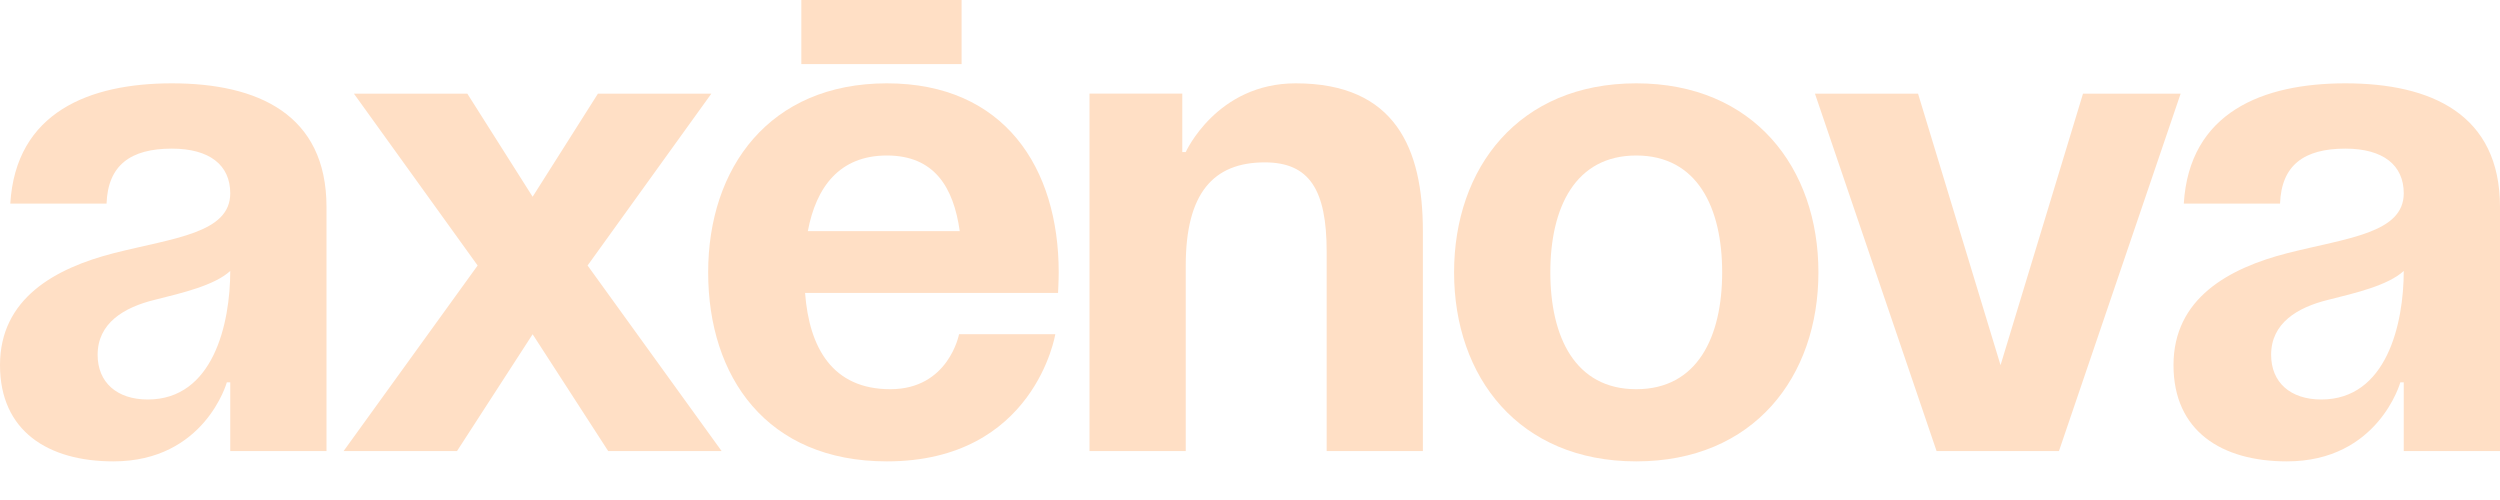
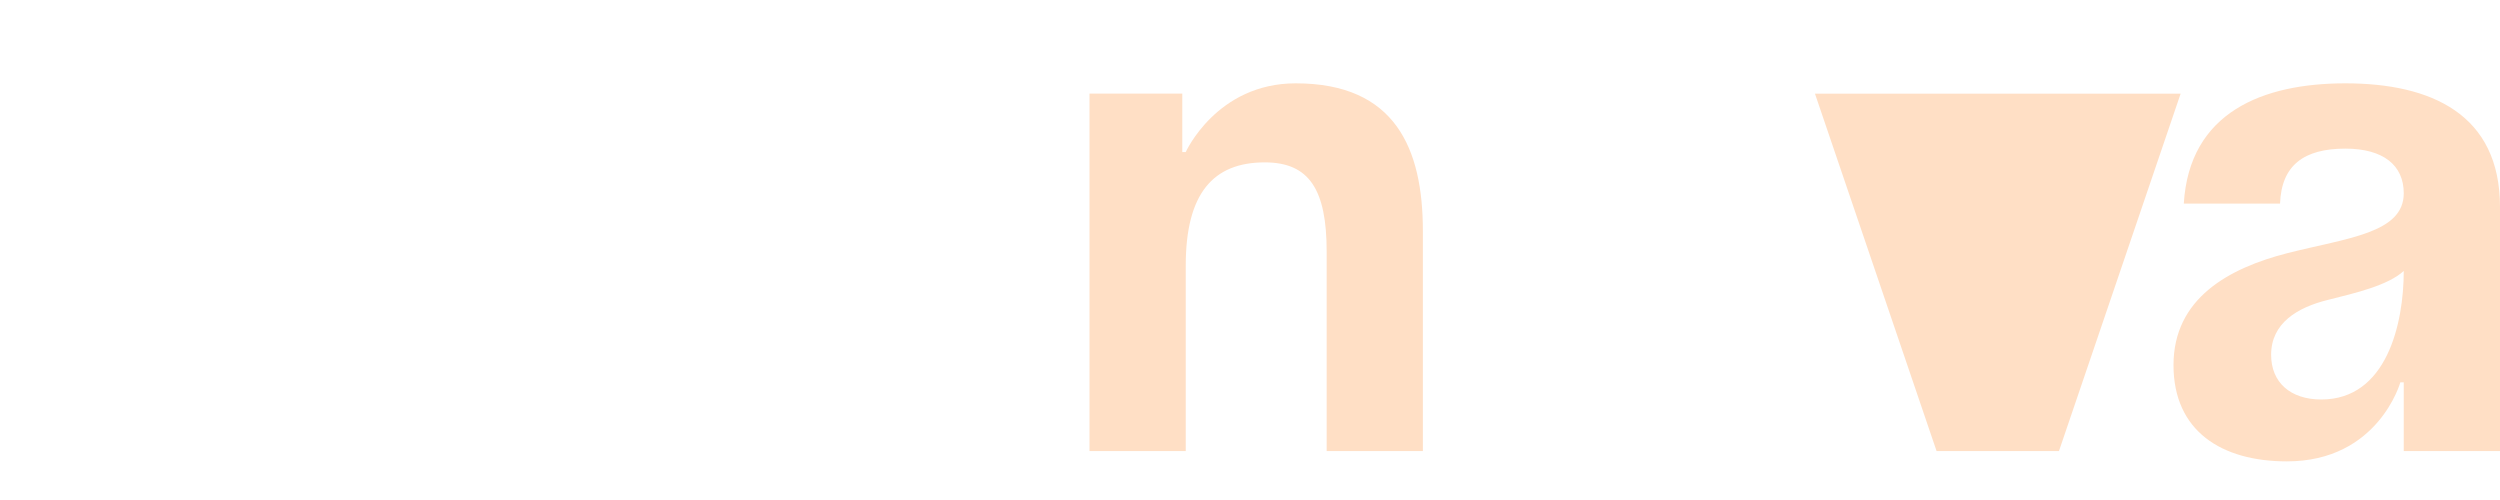
<svg xmlns="http://www.w3.org/2000/svg" width="60" height="12" viewBox="0 0 60 12" fill="none">
  <path d="M54.721 4.887H52.411C52.544 2.693 54.309 2 56.288 2C58.35 2 60 2.742 60 4.969V10.825H57.69V9.176H57.608C57.608 9.176 57.08 11.073 54.886 11.073C53.319 11.073 52.164 10.347 52.164 8.763C52.164 7.163 53.484 6.437 54.903 6.074C56.338 5.711 57.69 5.596 57.69 4.639C57.69 3.963 57.196 3.567 56.288 3.567C55.298 3.567 54.754 3.963 54.721 4.887ZM57.69 6.503C57.311 6.85 56.536 7.031 55.876 7.196C55.133 7.378 54.507 7.757 54.507 8.516C54.507 9.176 54.968 9.588 55.711 9.588C57.278 9.588 57.69 7.774 57.69 6.503Z" fill="#FFDFC5" />
-   <path d="M52.335 2.248L49.415 10.826H46.478L43.559 2.248H46.033L48.013 8.764L49.992 2.248H52.335Z" fill="#FFDFC5" />
-   <path d="M37.208 6.536C37.208 8.087 37.802 9.341 39.27 9.341C40.738 9.341 41.332 8.087 41.332 6.536C41.332 4.986 40.738 3.732 39.27 3.732C37.802 3.732 37.208 4.986 37.208 6.536ZM34.898 6.536C34.898 4.029 36.449 2 39.27 2C42.091 2 43.642 4.029 43.642 6.536C43.642 9.044 42.091 11.073 39.27 11.073C36.449 11.073 34.898 9.044 34.898 6.536Z" fill="#FFDFC5" />
+   <path d="M52.335 2.248L49.415 10.826H46.478L43.559 2.248H46.033L49.992 2.248H52.335Z" fill="#FFDFC5" />
  <path d="M26.148 10.825V2.247H28.375V3.649H28.458C28.458 3.649 29.2 2 31.097 2C33.489 2 34.149 3.567 34.149 5.547V10.825H31.84V6.041C31.84 4.557 31.427 3.897 30.355 3.897C29.118 3.897 28.458 4.639 28.458 6.371V10.825H26.148Z" fill="#FFDFC5" />
-   <path d="M16.996 6.536C16.996 4.029 18.464 2 21.285 2C24.106 2 25.409 4.029 25.409 6.536C25.409 6.734 25.393 7.031 25.393 7.031H19.322C19.421 8.351 19.982 9.341 21.368 9.341C22.77 9.341 23.017 8.021 23.017 8.021H25.327C25.327 8.021 24.832 11.073 21.285 11.073C18.398 11.073 16.996 9.044 16.996 6.536ZM21.285 3.732C20.147 3.732 19.586 4.491 19.388 5.547H23.034C22.885 4.491 22.424 3.732 21.285 3.732Z" fill="#FFDFC5" />
-   <path d="M11.216 2.248L12.783 4.722L14.35 2.248H17.072L14.102 6.372L17.319 10.826H14.597L12.783 8.022L10.968 10.826H8.246L11.463 6.372L8.494 2.248H11.216Z" fill="#FFDFC5" />
-   <path d="M2.557 4.887H0.247C0.379 2.693 2.145 2 4.124 2C6.186 2 7.836 2.742 7.836 4.969V10.825H5.526V9.176H5.444C5.444 9.176 4.916 11.073 2.722 11.073C1.155 11.073 0 10.347 0 8.763C0 7.163 1.32 6.437 2.738 6.074C4.174 5.711 5.526 5.596 5.526 4.639C5.526 3.963 5.031 3.567 4.124 3.567C3.134 3.567 2.59 3.963 2.557 4.887ZM5.526 6.503C5.147 6.85 4.372 7.031 3.712 7.196C2.969 7.378 2.343 7.757 2.343 8.516C2.343 9.176 2.804 9.588 3.547 9.588C5.114 9.588 5.526 7.774 5.526 6.503Z" fill="#FFDFC5" />
-   <path d="M23.078 0L23.078 1.538L19.232 1.538L19.232 -1.68121e-07L23.078 0Z" fill="#FFDFC5" />
</svg>